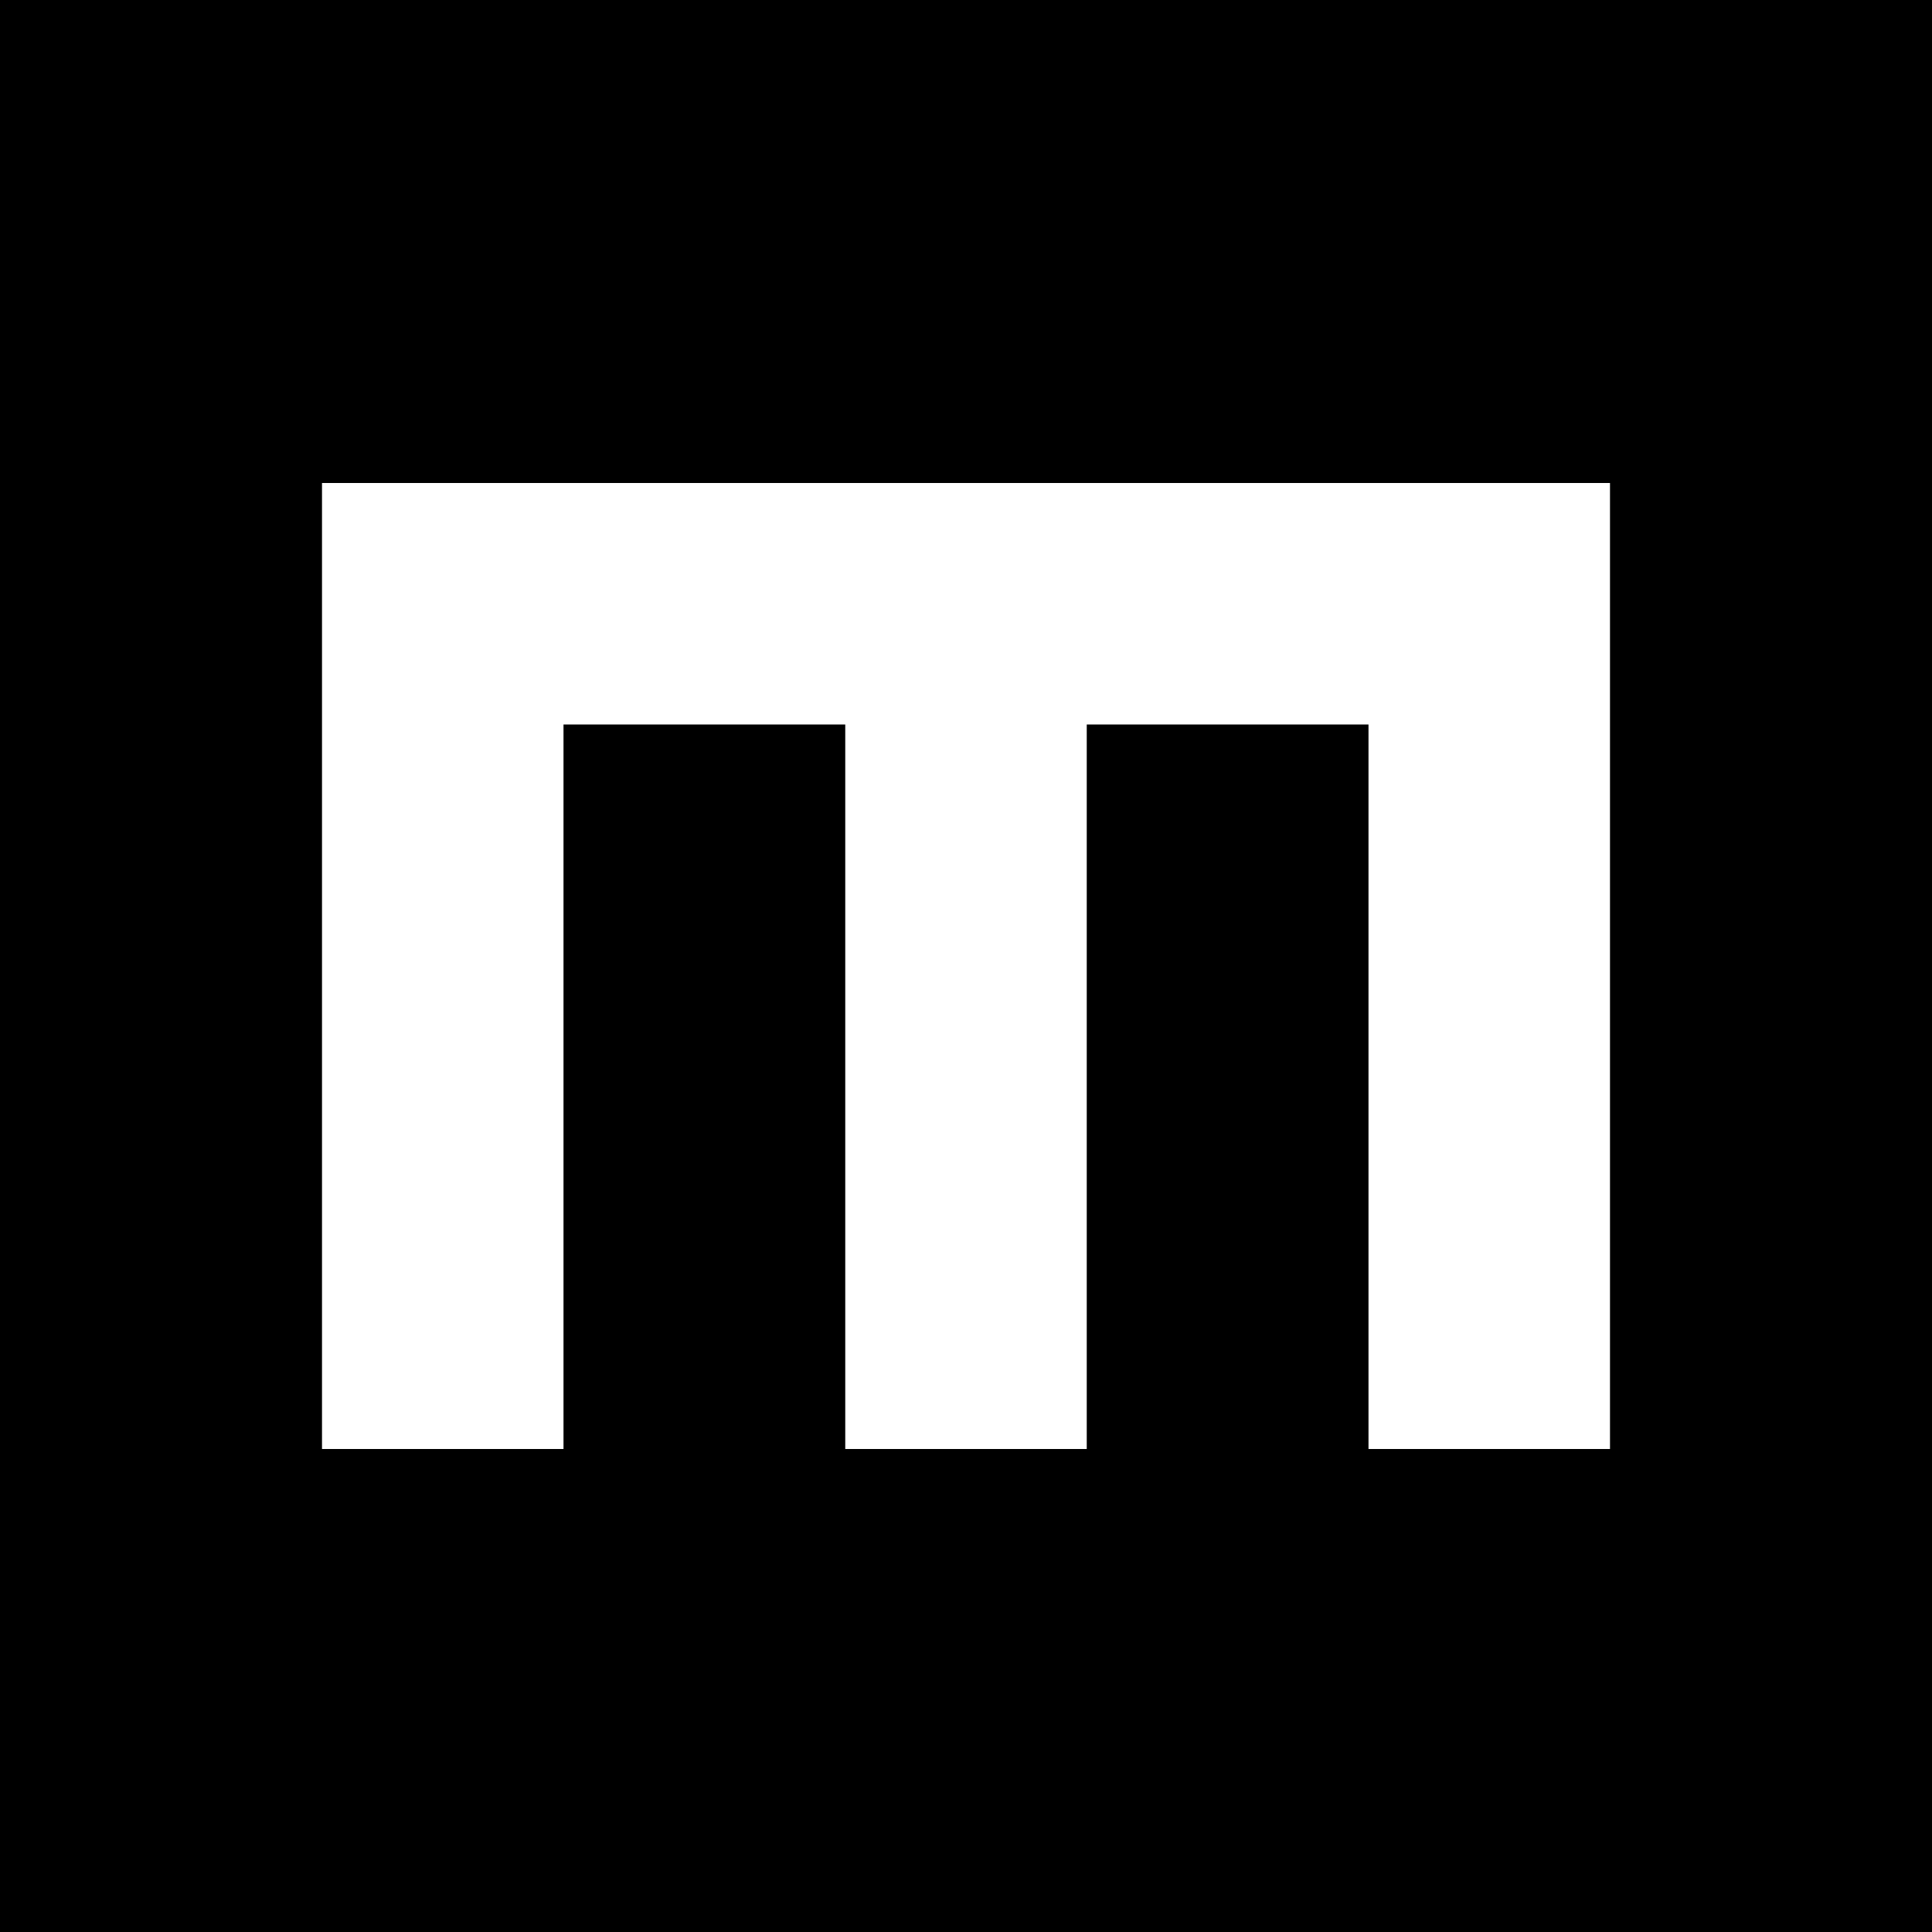
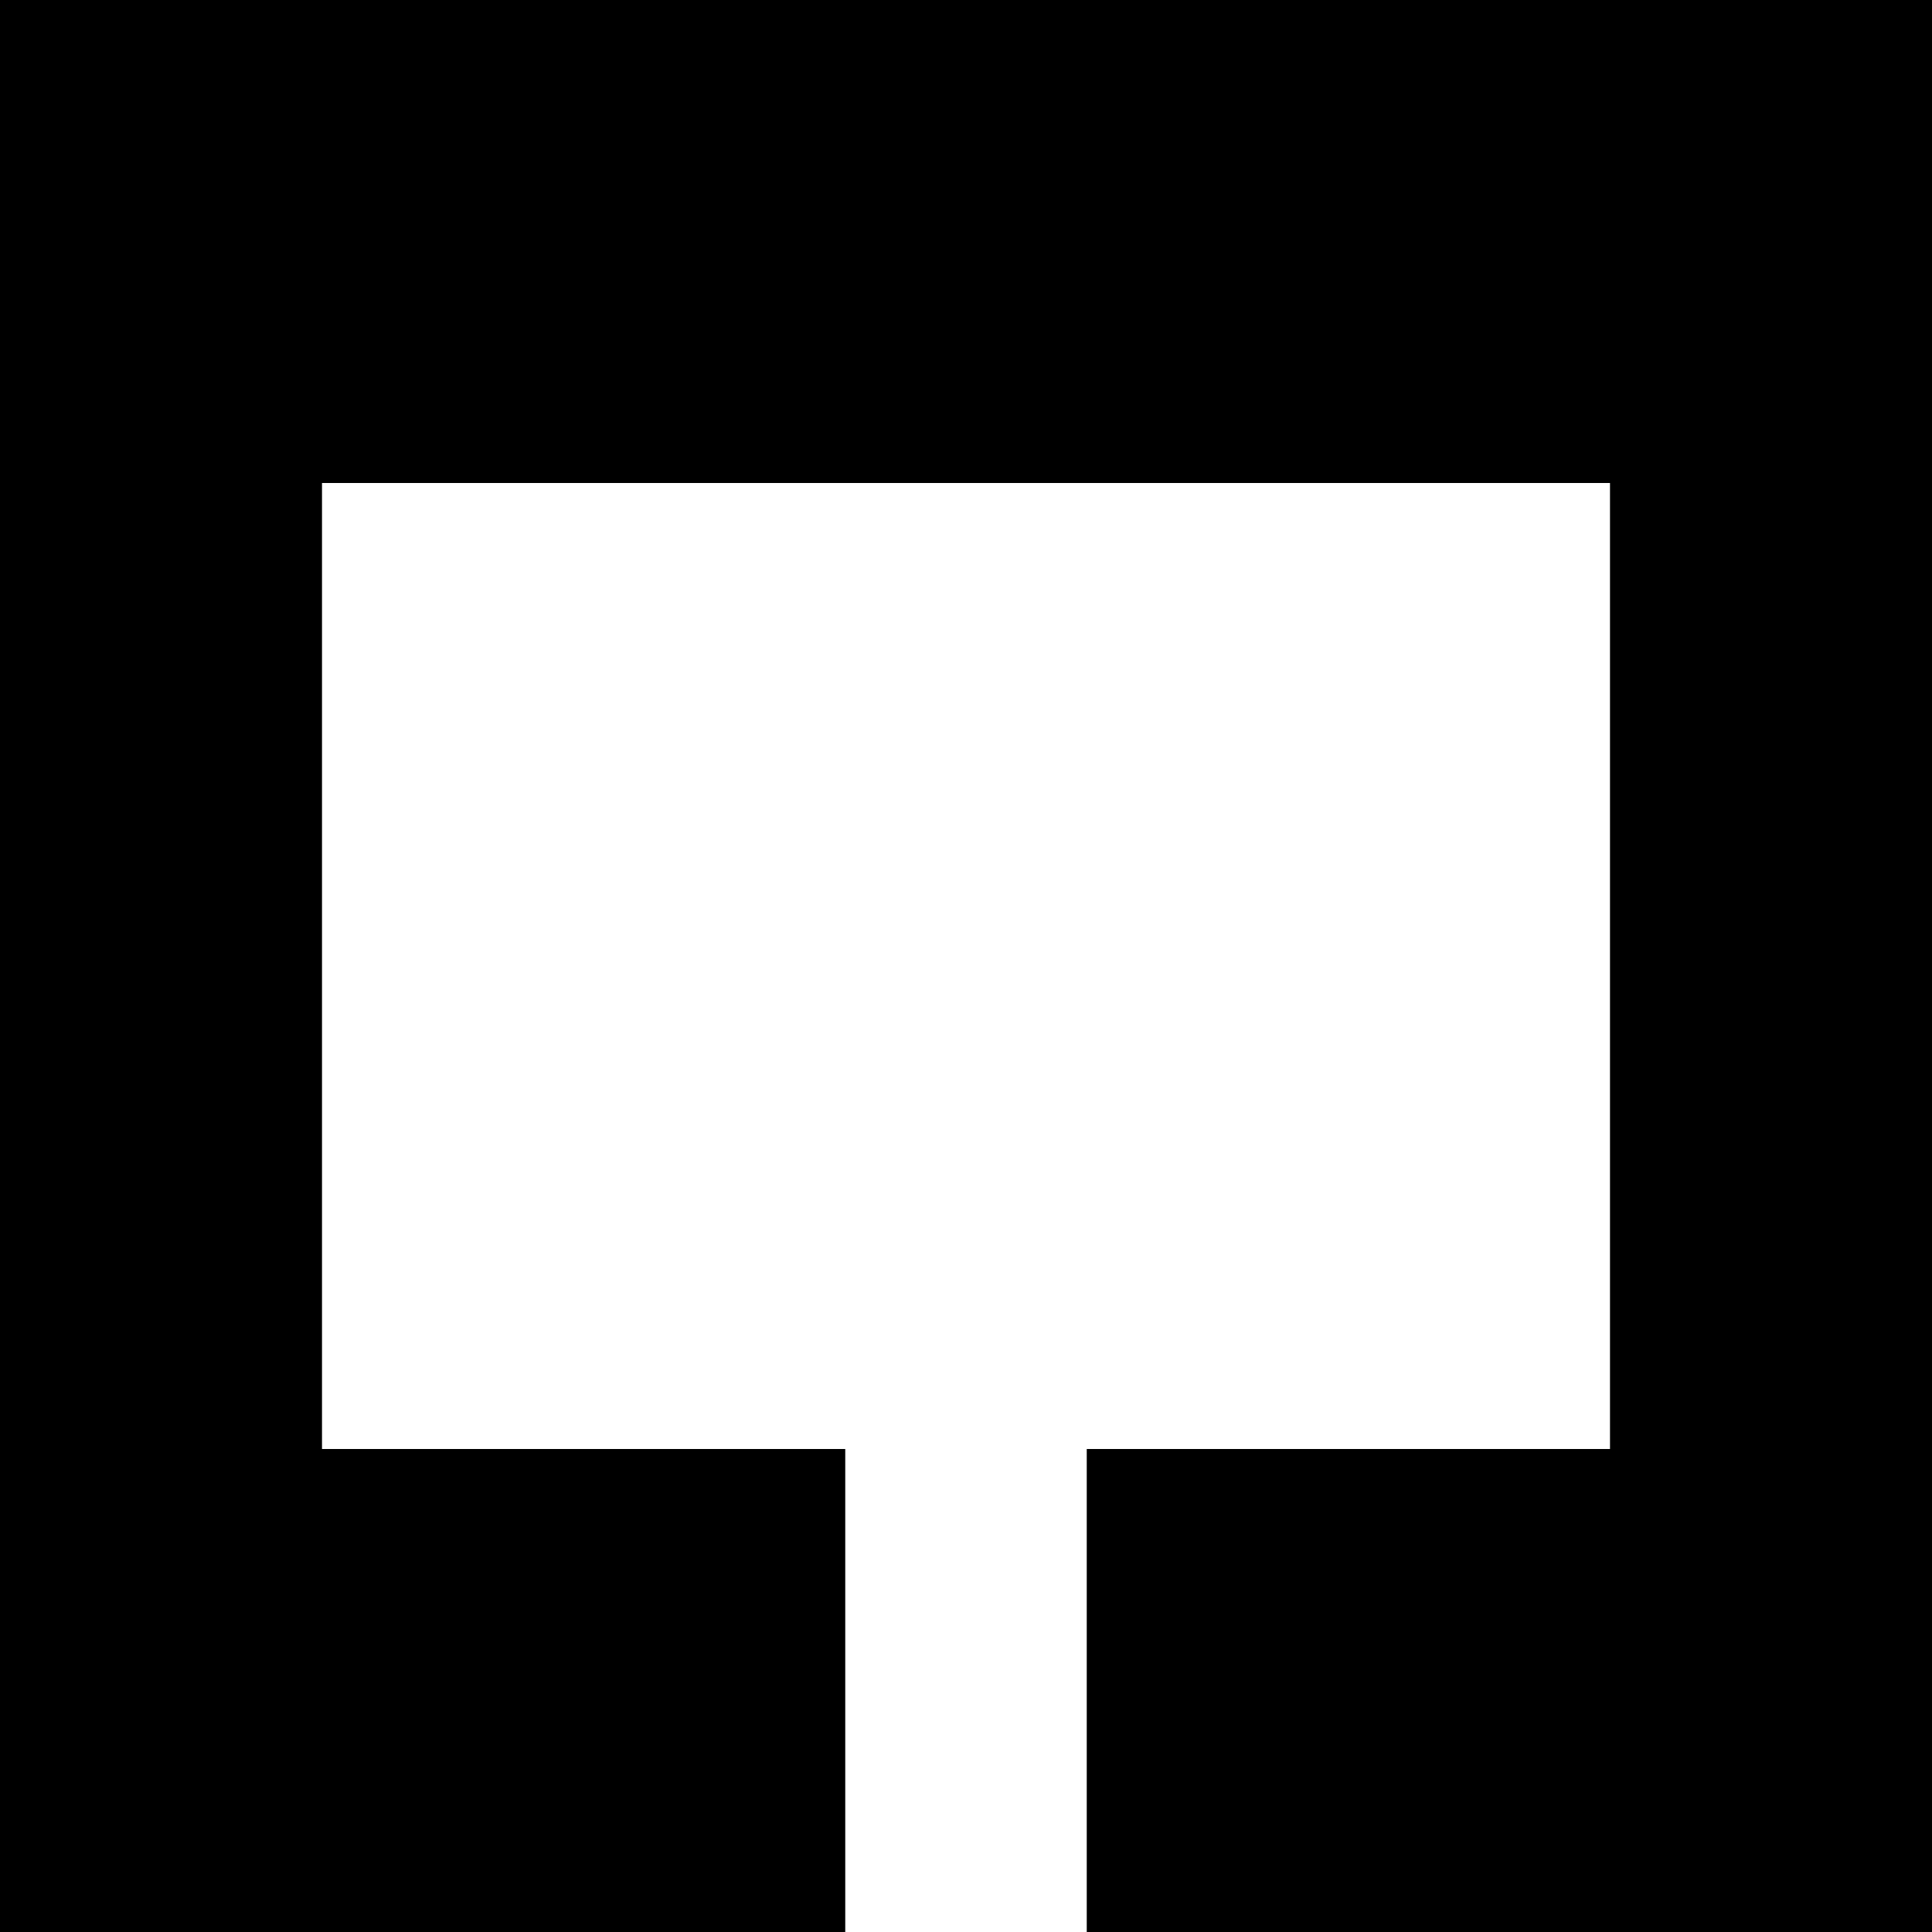
<svg xmlns="http://www.w3.org/2000/svg" width="100%" height="100%" viewBox="0 0 700 700" version="1.1" xml:space="preserve" style="fill-rule:evenodd;clip-rule:evenodd;stroke-linejoin:round;stroke-miterlimit:2;">
  <g>
-     <path d="M700,0l-700,0l0,700l700,0l0,-700Zm-495.833,525l-87.5,0l-0,-350l466.666,0l0,350l-87.5,0l0,-262.5l-102.083,0l0,262.5l-87.5,0l0,-262.5l-102.083,0l-0,262.5Z" />
+     <path d="M700,0l-700,0l0,700l700,0l0,-700Zm-495.833,525l-87.5,0l-0,-350l466.666,0l0,350l-87.5,0l-102.083,0l0,262.5l-87.5,0l0,-262.5l-102.083,0l-0,262.5Z" />
  </g>
</svg>